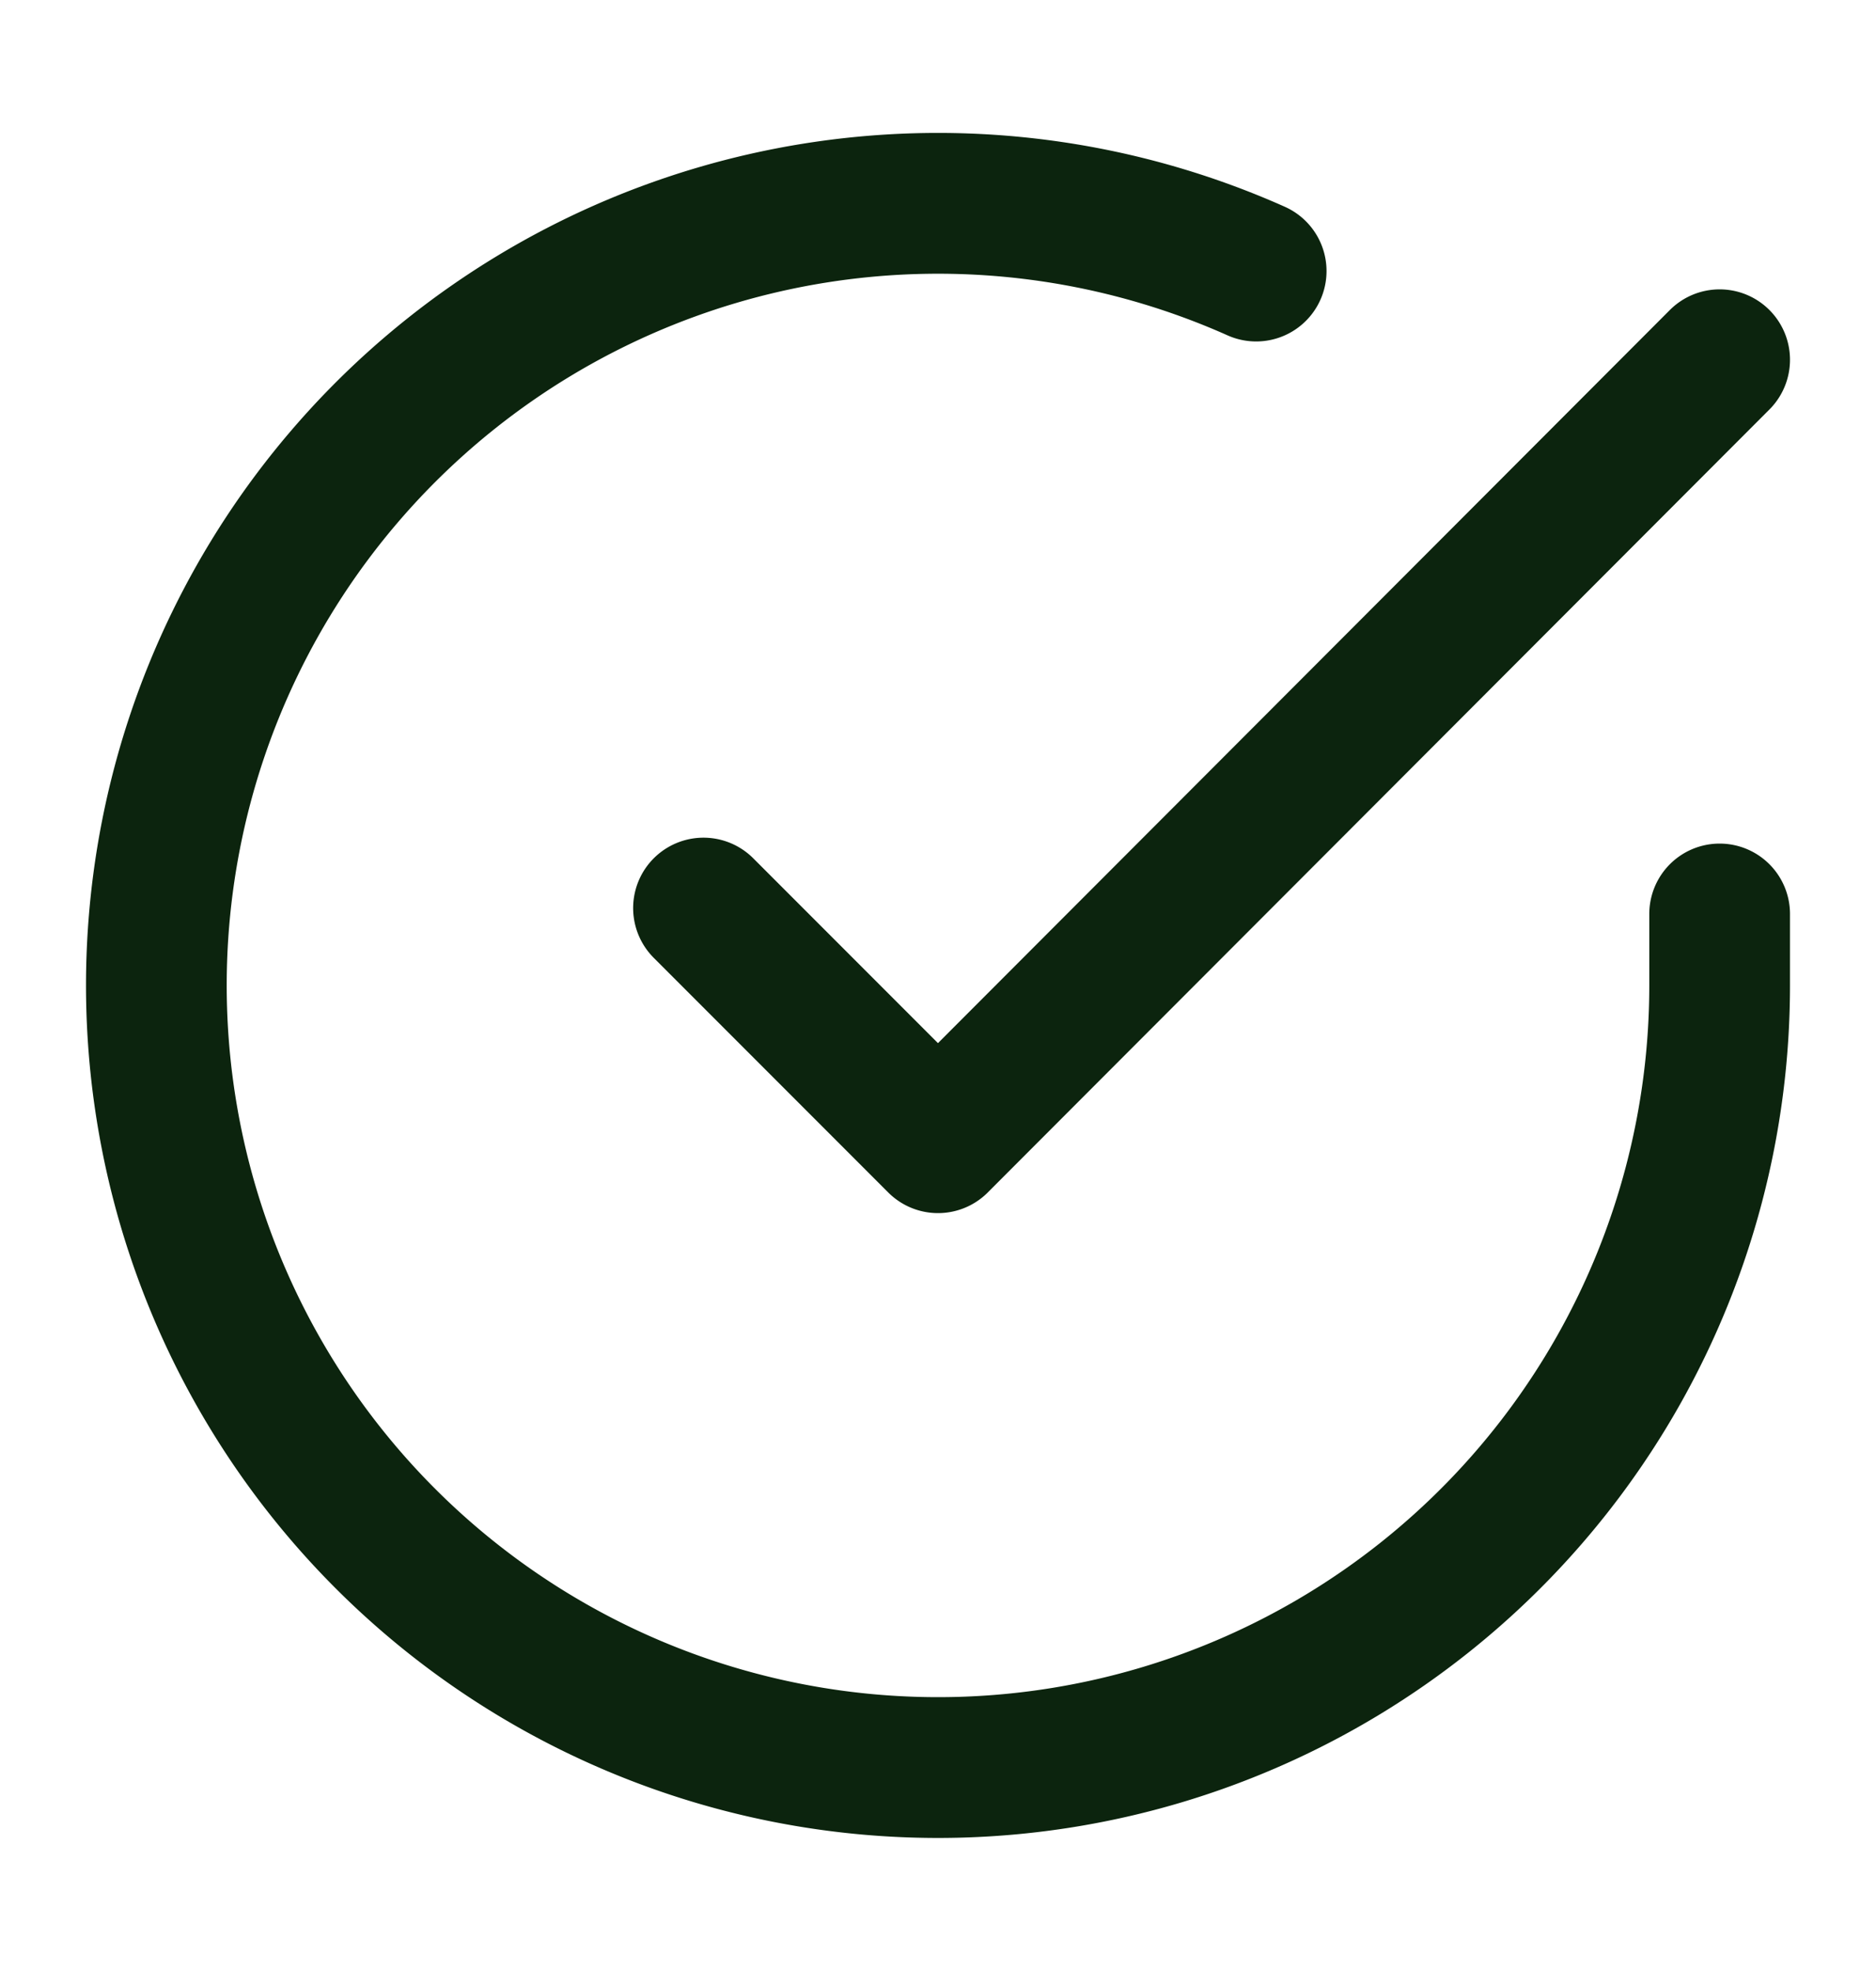
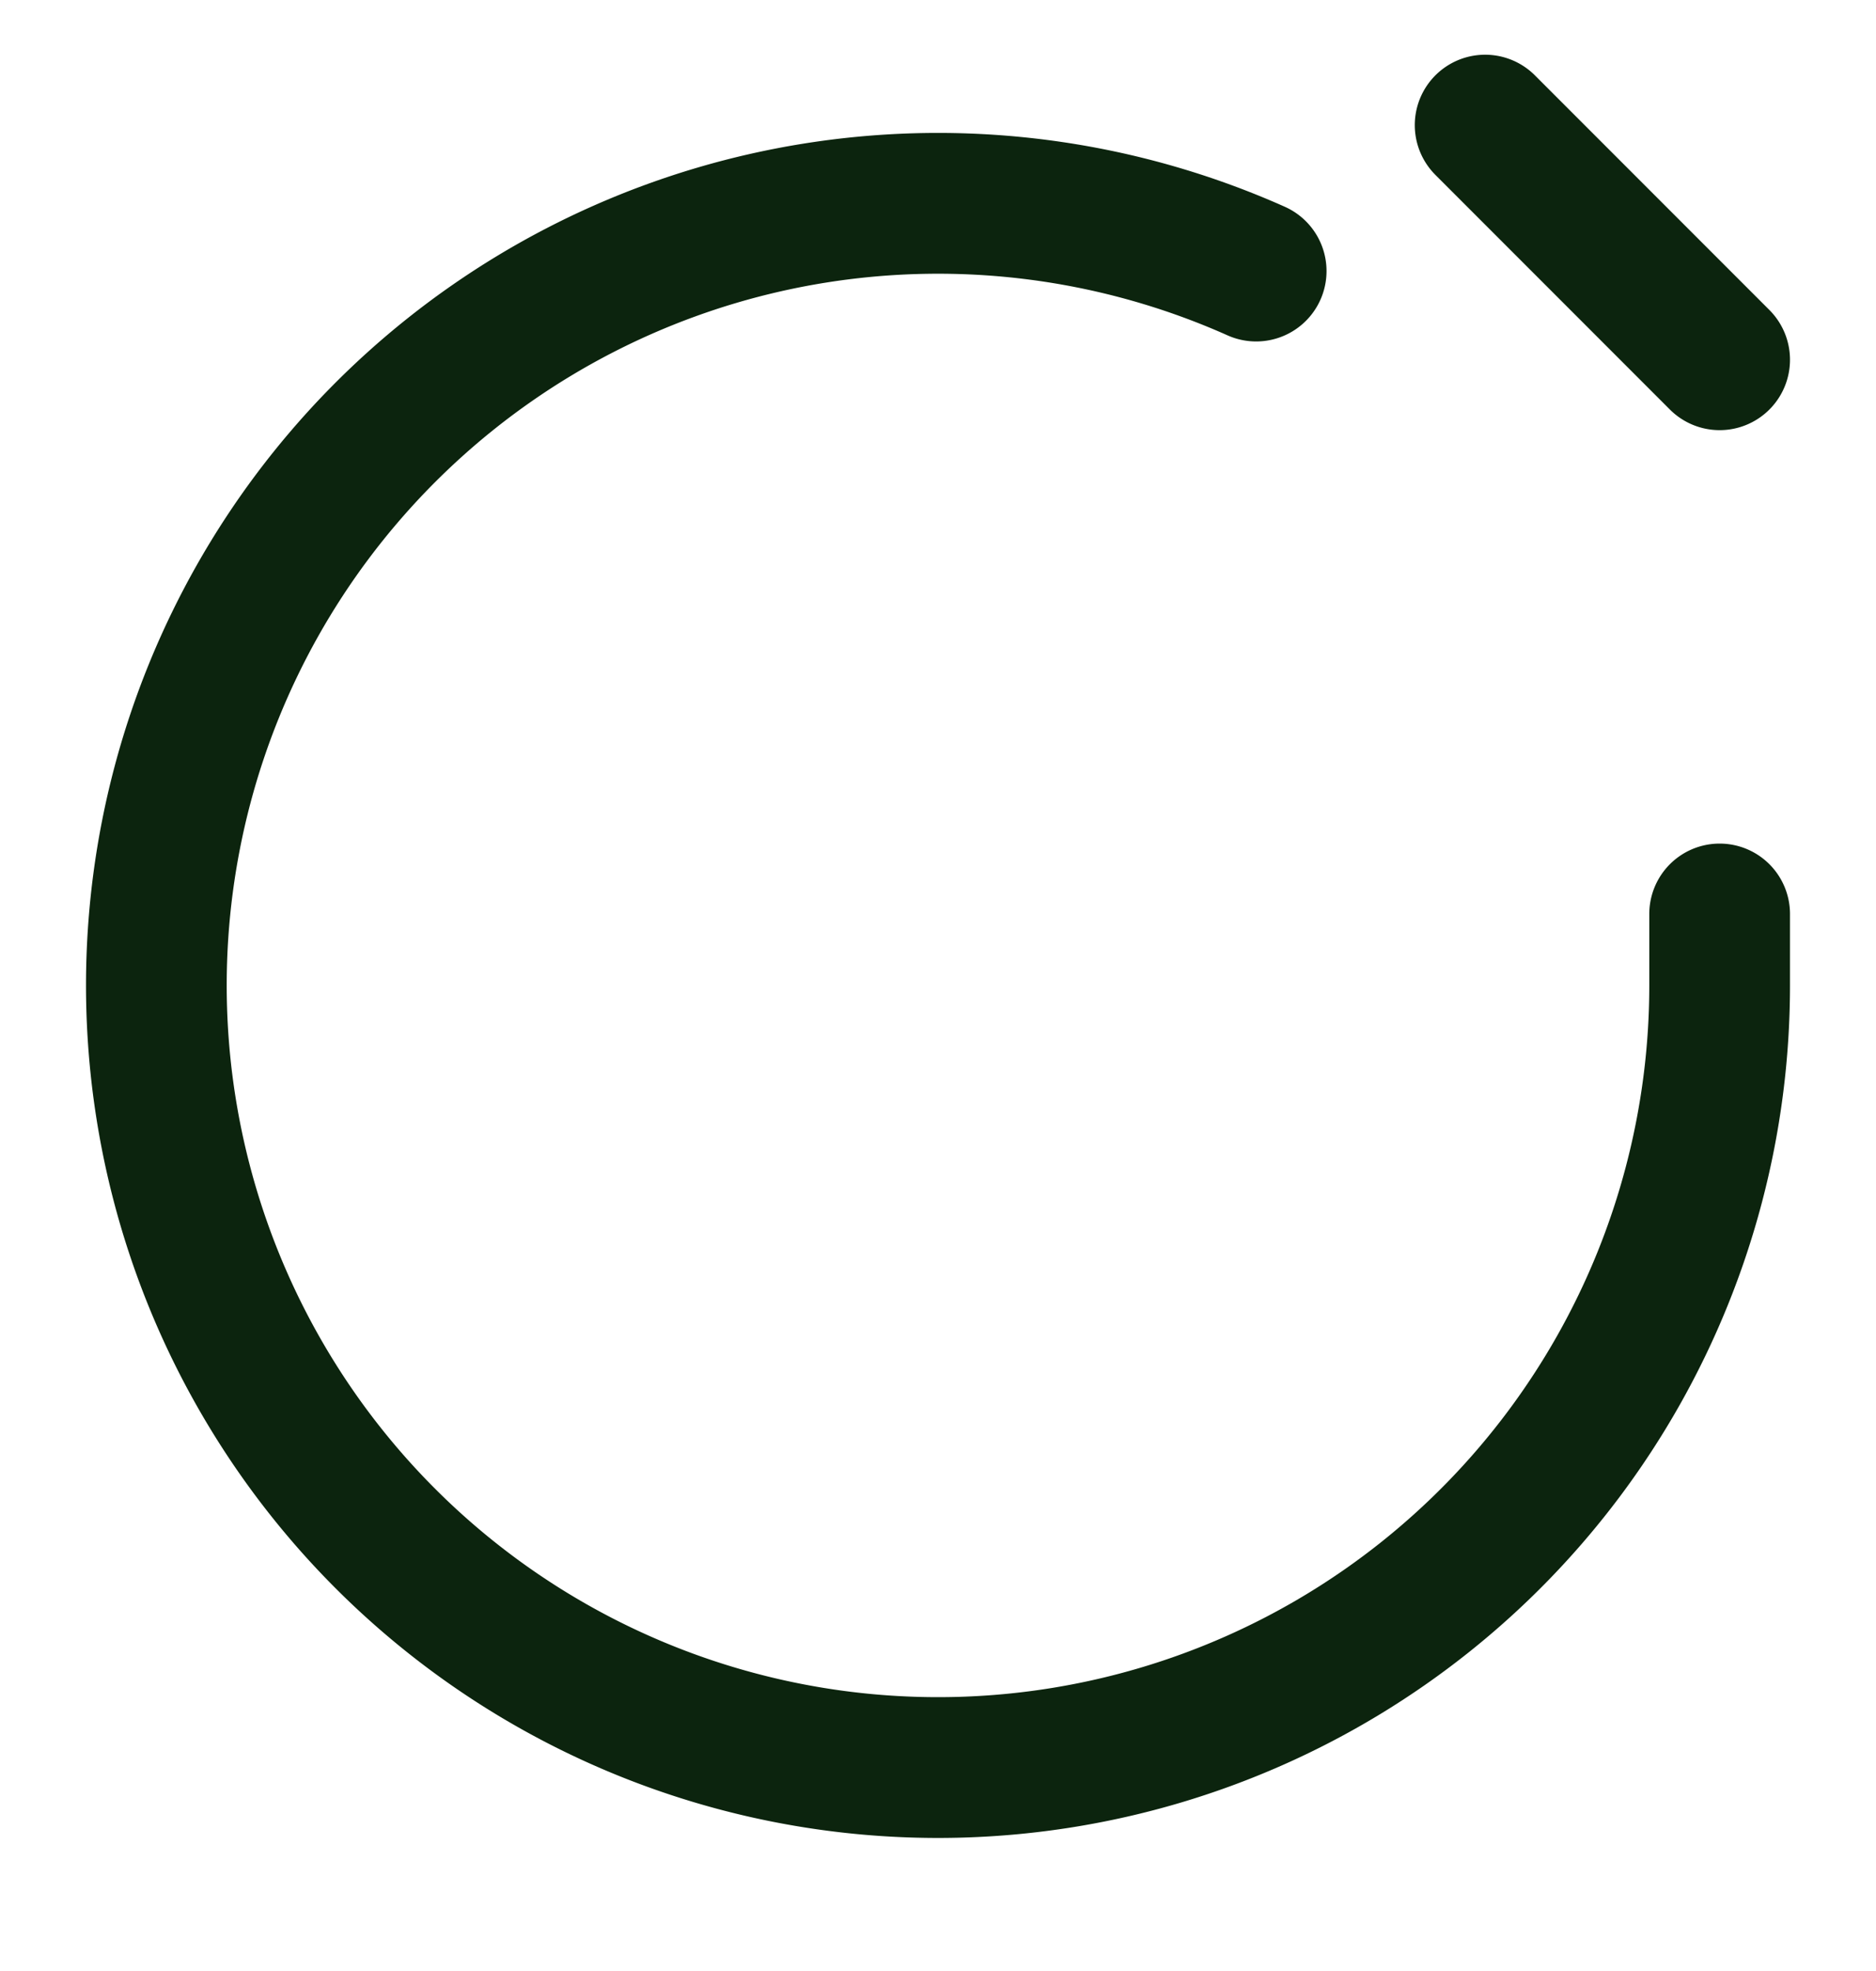
<svg xmlns="http://www.w3.org/2000/svg" fill="none" height="21" width="20">
-   <path d="M18.333 9.738v.767a8.333 8.333 0 1 1-4.941-7.617m4.941.945L10 12.175l-2.5-2.5" stroke-width="1.5" stroke-linejoin="round" stroke-linecap="round" stroke="#0C240E" />
+   <path d="M18.333 9.738v.767a8.333 8.333 0 1 1-4.941-7.617m4.941.945l-2.5-2.5" stroke-width="1.5" stroke-linejoin="round" stroke-linecap="round" stroke="#0C240E" />
</svg>